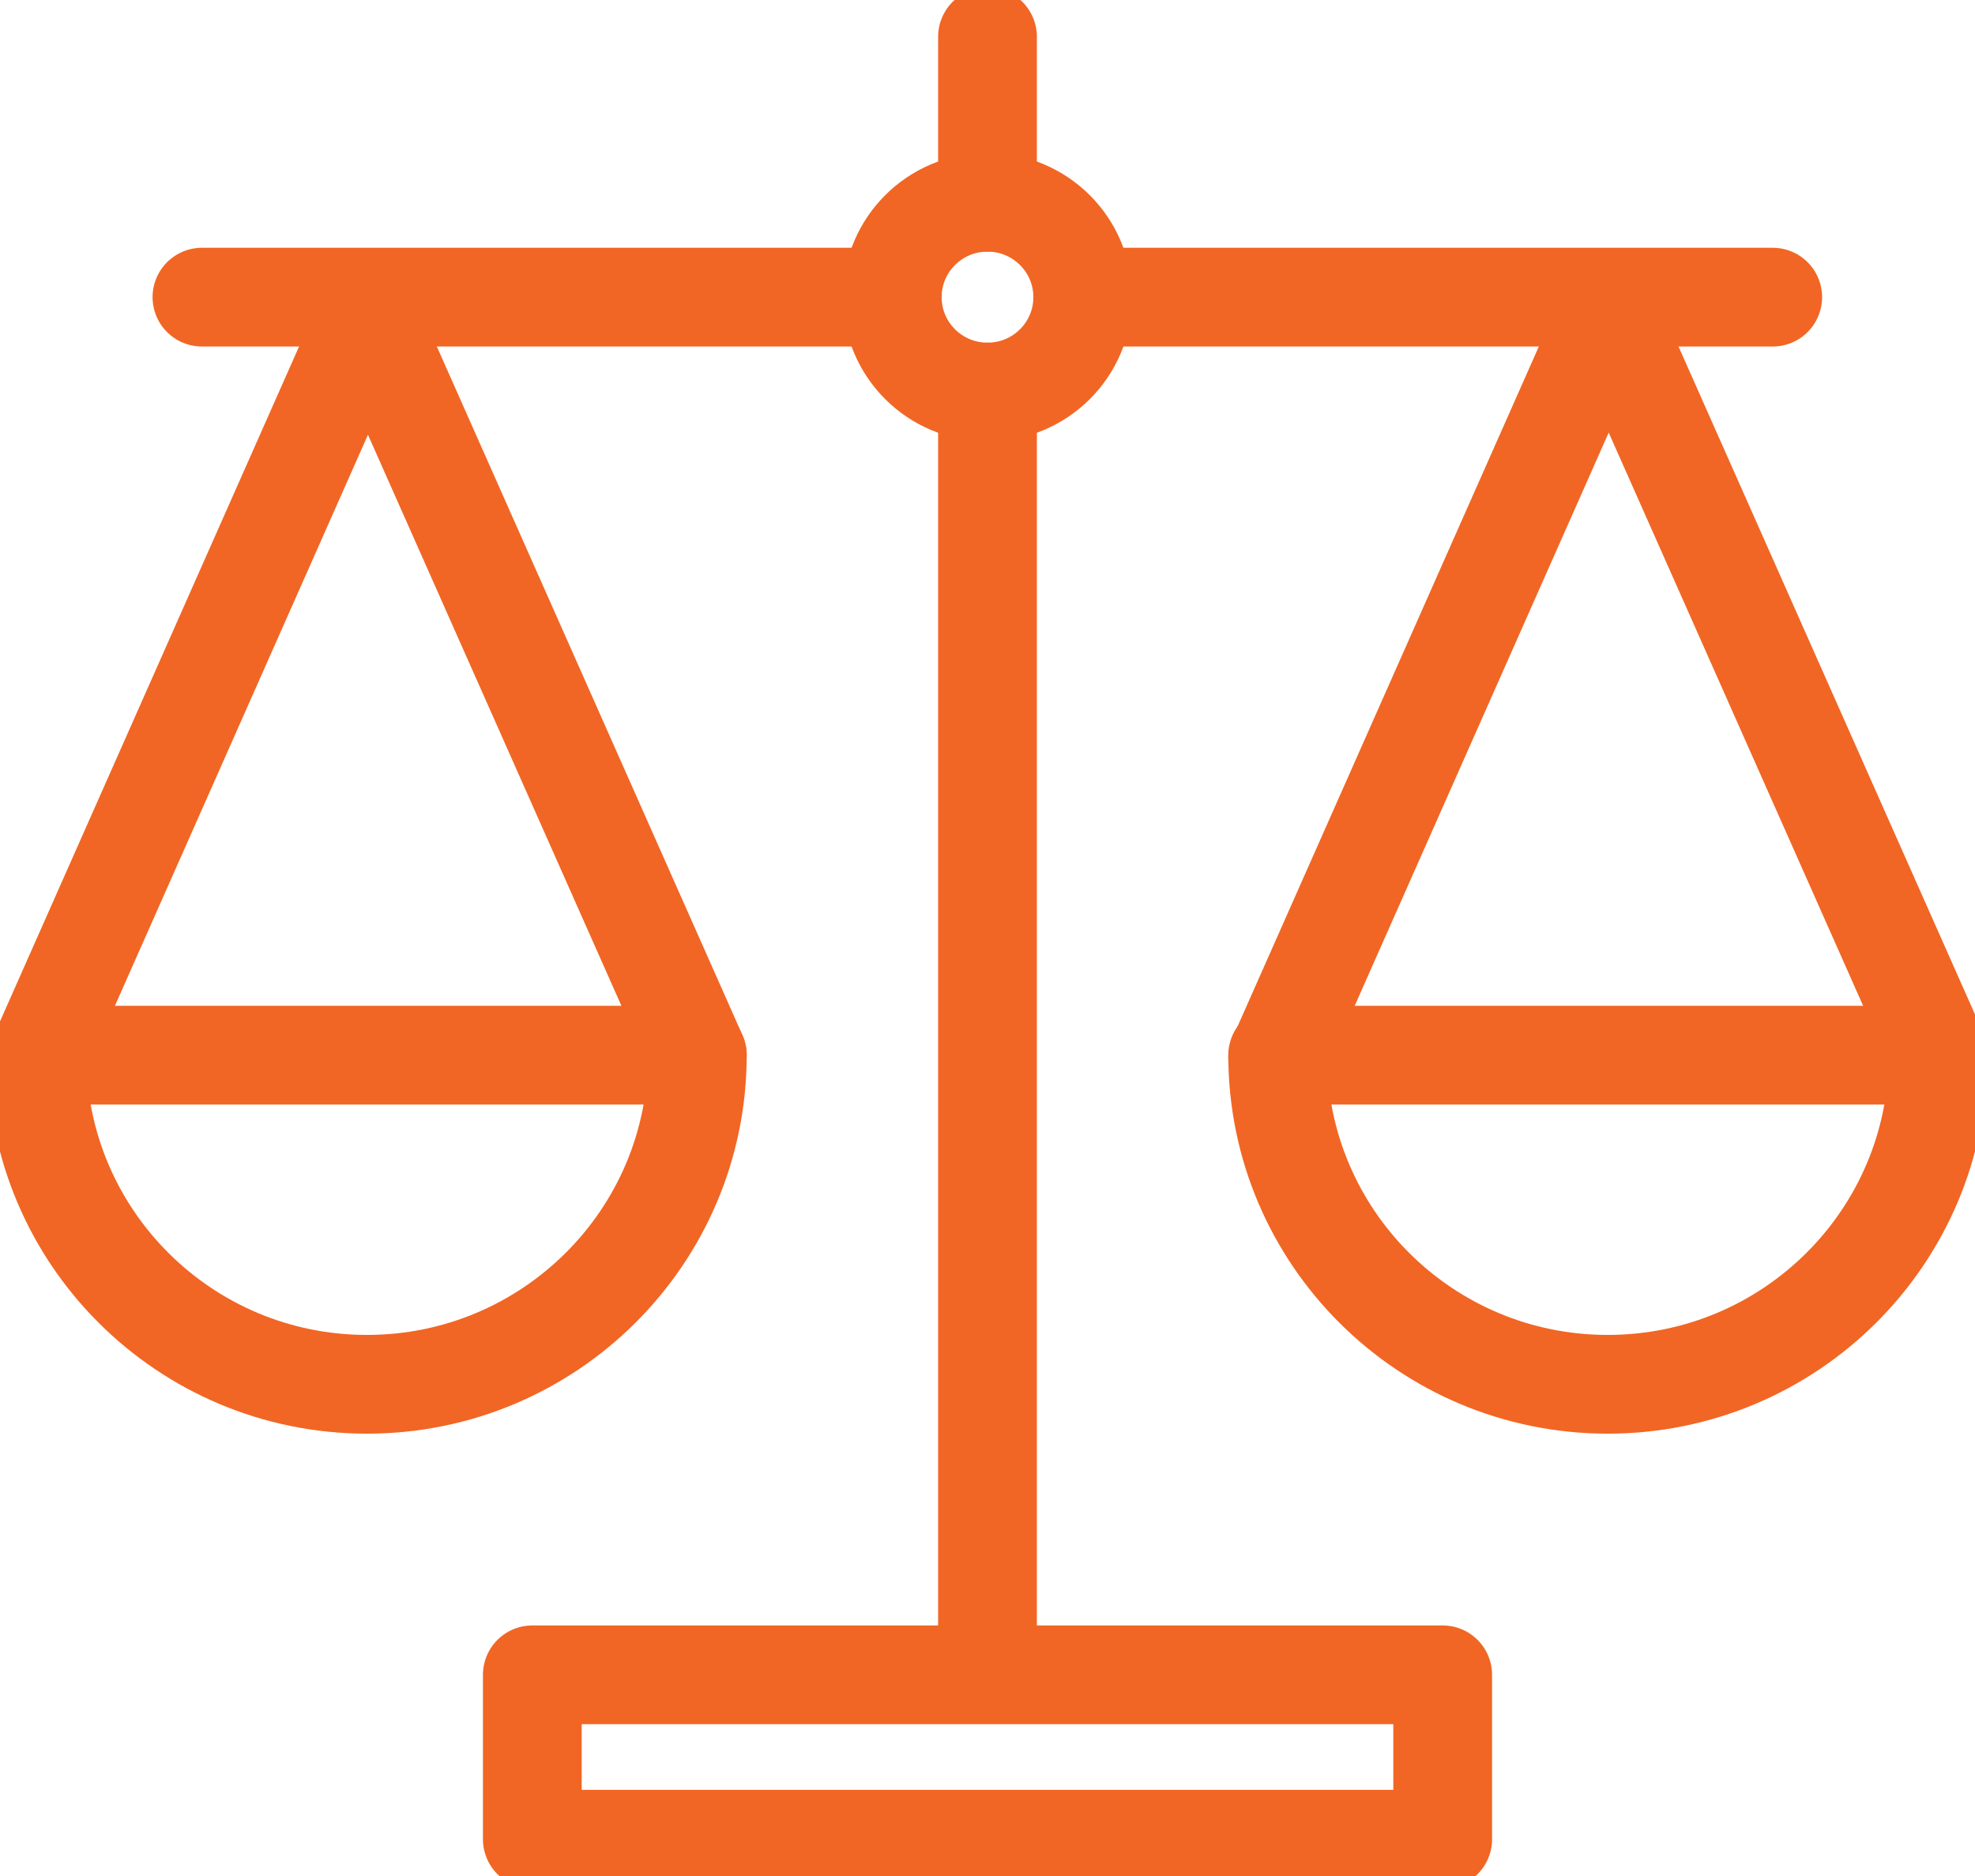
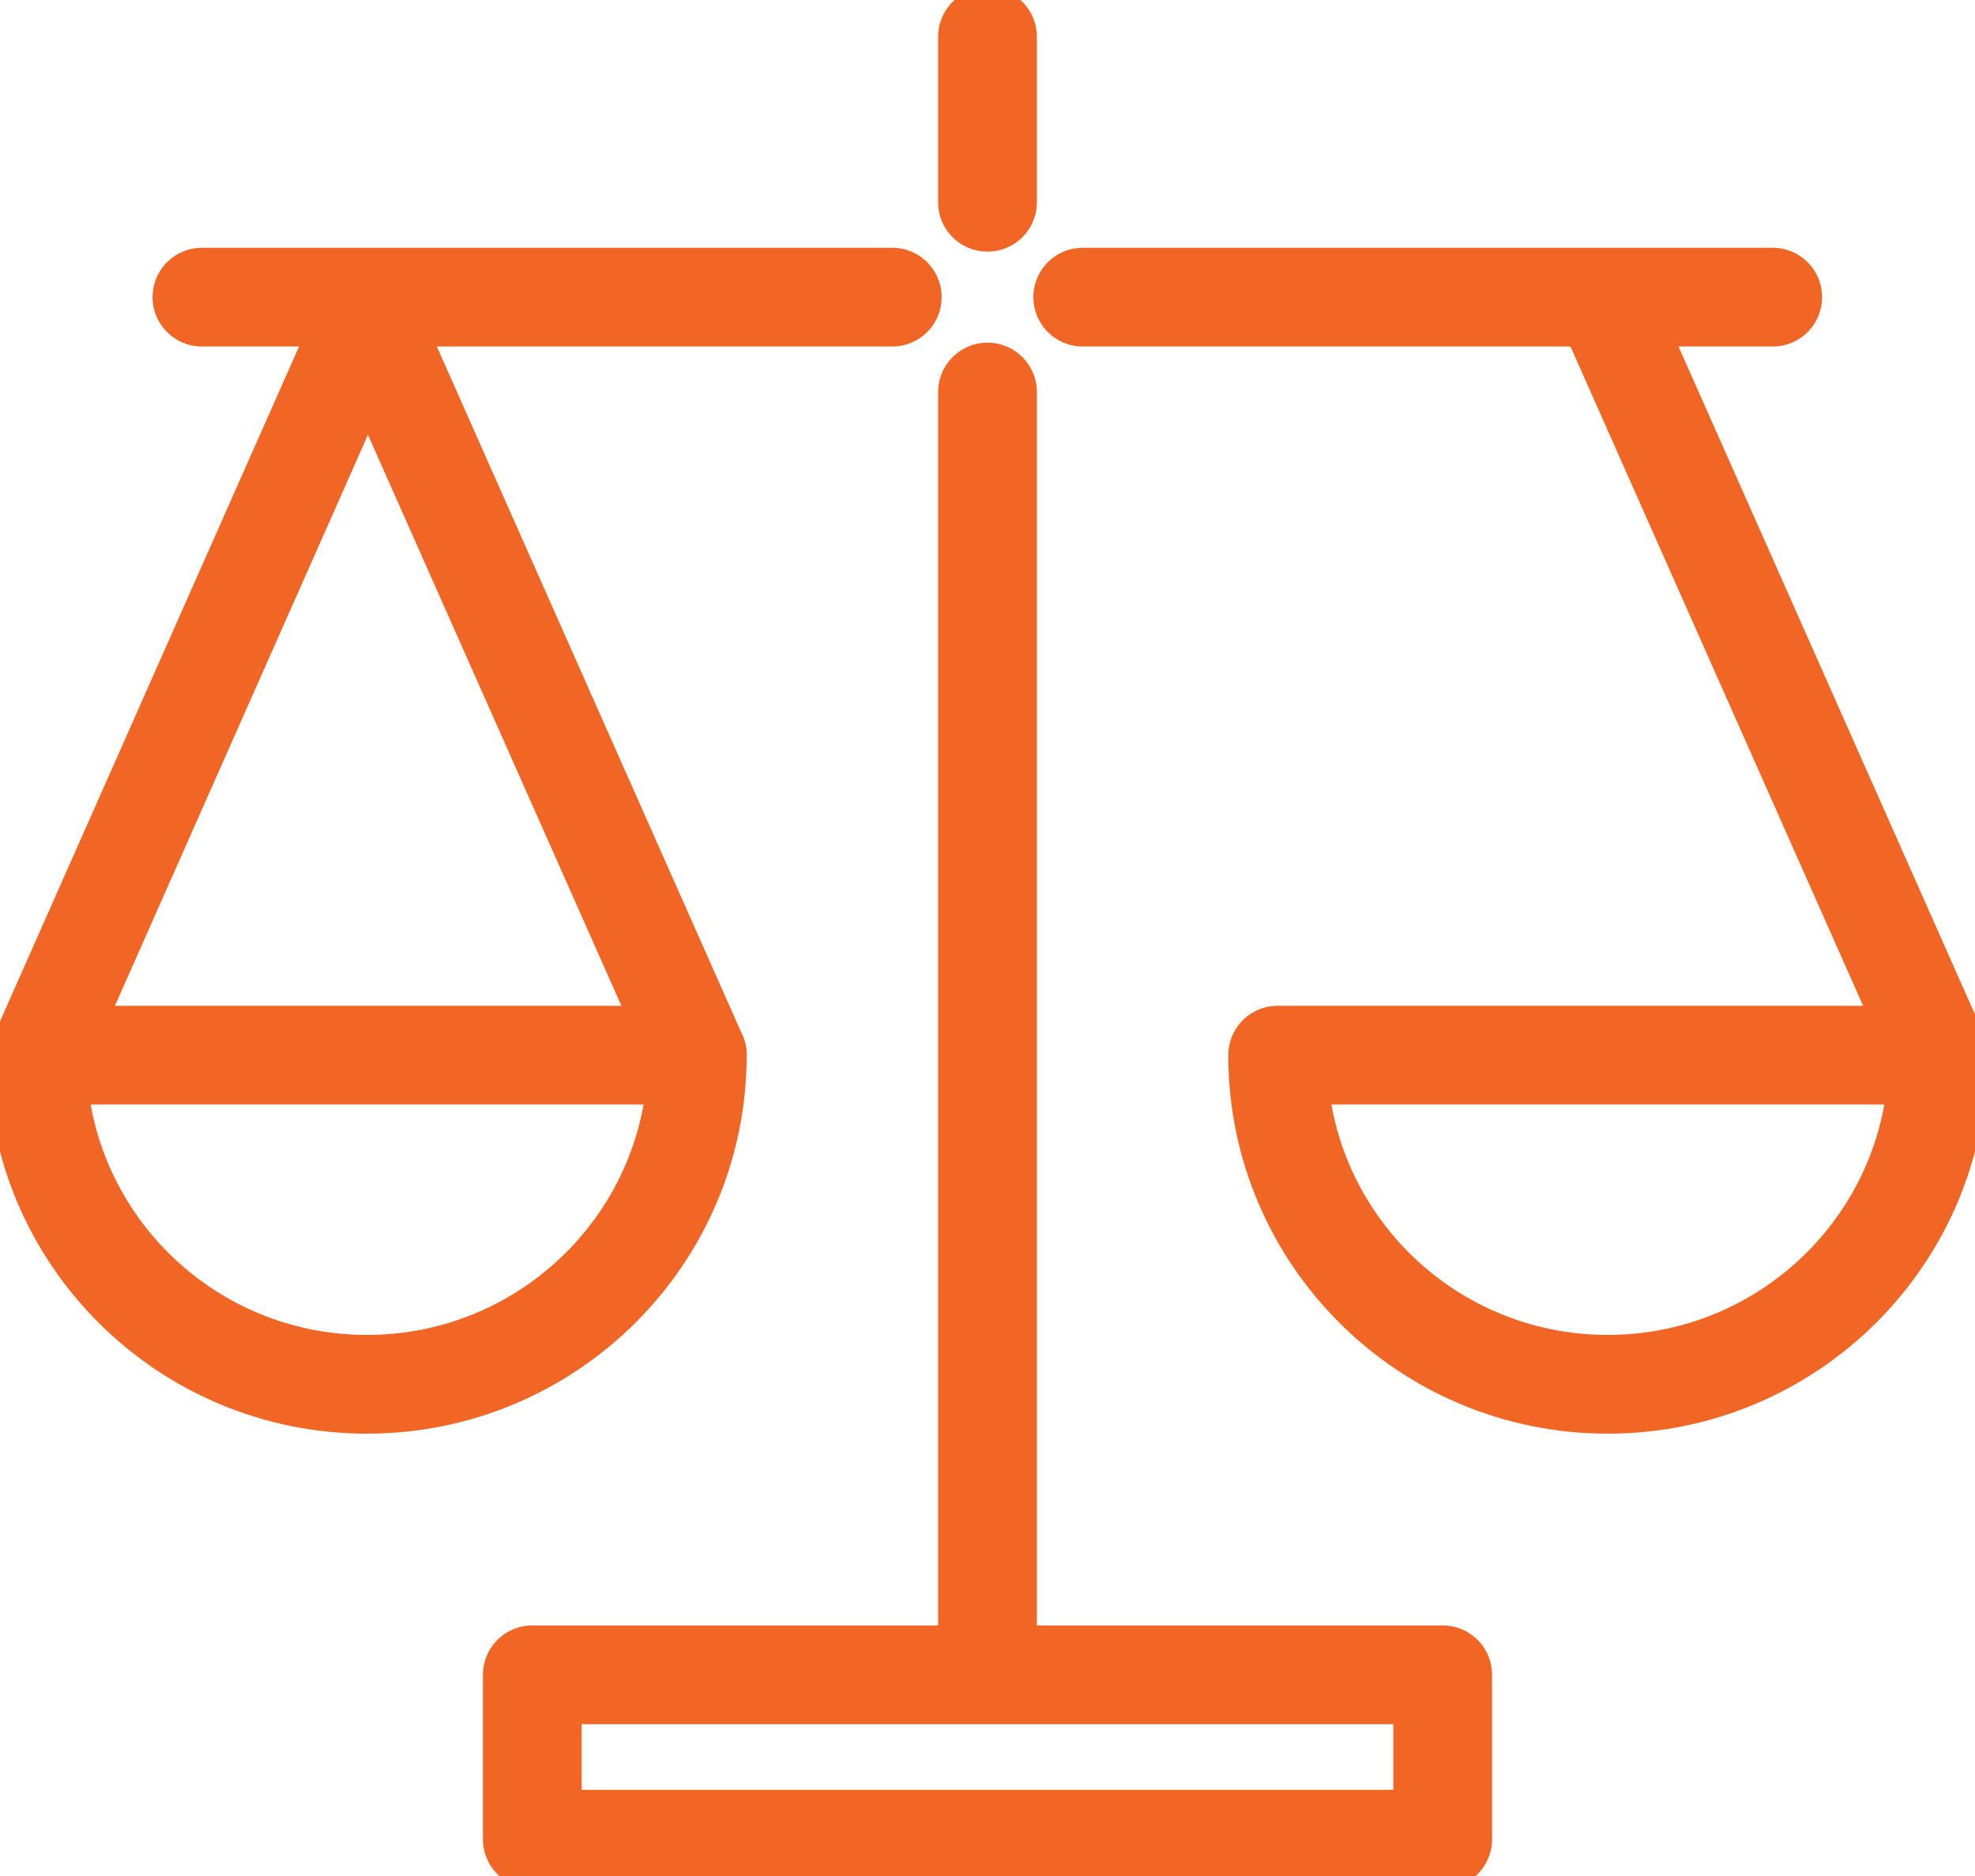
<svg xmlns="http://www.w3.org/2000/svg" width="40" height="38" viewBox="0 0 40 38" fill="none">
  <g clip-path="url(#clip0_636_482)">
    <path d="M14.123 21.373C14.123 25.053 11.125 28.04 7.432 28.04C3.738 28.04 0.748 25.053 0.748 21.373H14.123Z" stroke="#F16624" stroke-width="2" stroke-linecap="round" stroke-linejoin="round" />
    <path d="M39.252 21.373C39.252 25.053 36.254 28.04 32.561 28.04C28.867 28.04 25.877 25.053 25.877 21.373H39.252Z" stroke="#F16624" stroke-width="2" stroke-linecap="round" stroke-linejoin="round" />
    <path d="M20 4.097V0.745" stroke="#F16624" stroke-width="2" stroke-linecap="round" stroke-linejoin="round" />
    <path d="M20 33.501V7.941" stroke="#F16624" stroke-width="2" stroke-linecap="round" stroke-linejoin="round" />
    <path d="M14.123 21.373L7.432 6.295" stroke="#F16624" stroke-width="2" stroke-linecap="round" stroke-linejoin="round" />
    <path d="M7.432 6.384L0.748 21.47" stroke="#F16624" stroke-width="2" stroke-linecap="round" stroke-linejoin="round" />
    <path d="M39.252 21.328L32.56 6.25" stroke="#F16624" stroke-width="2" stroke-linecap="round" stroke-linejoin="round" />
-     <path d="M32.561 6.34L25.877 21.425" stroke="#F16624" stroke-width="2" stroke-linecap="round" stroke-linejoin="round" />
    <path d="M35.903 6.019H21.929" stroke="#F16624" stroke-width="2" stroke-linecap="round" stroke-linejoin="round" />
    <path d="M18.071 6.019H4.09" stroke="#F16624" stroke-width="2" stroke-linecap="round" stroke-linejoin="round" />
-     <path d="M29.219 33.925H10.781V37.255H29.219V33.925Z" stroke="#F16624" stroke-width="2" stroke-linecap="round" stroke-linejoin="round" />
-     <path d="M20 7.941C21.065 7.941 21.929 7.081 21.929 6.019C21.929 4.958 21.065 4.097 20 4.097C18.934 4.097 18.071 4.958 18.071 6.019C18.071 7.081 18.934 7.941 20 7.941Z" stroke="#F16624" stroke-width="2" stroke-linecap="round" stroke-linejoin="round" />
+     <path d="M29.219 33.925H10.781V37.255H29.219V33.925" stroke="#F16624" stroke-width="2" stroke-linecap="round" stroke-linejoin="round" />
  </g>
  <defs>
    <clipPath id="clip0_636_482">
      <rect width="40" height="38" fill="white" />
    </clipPath>
  </defs>
</svg>